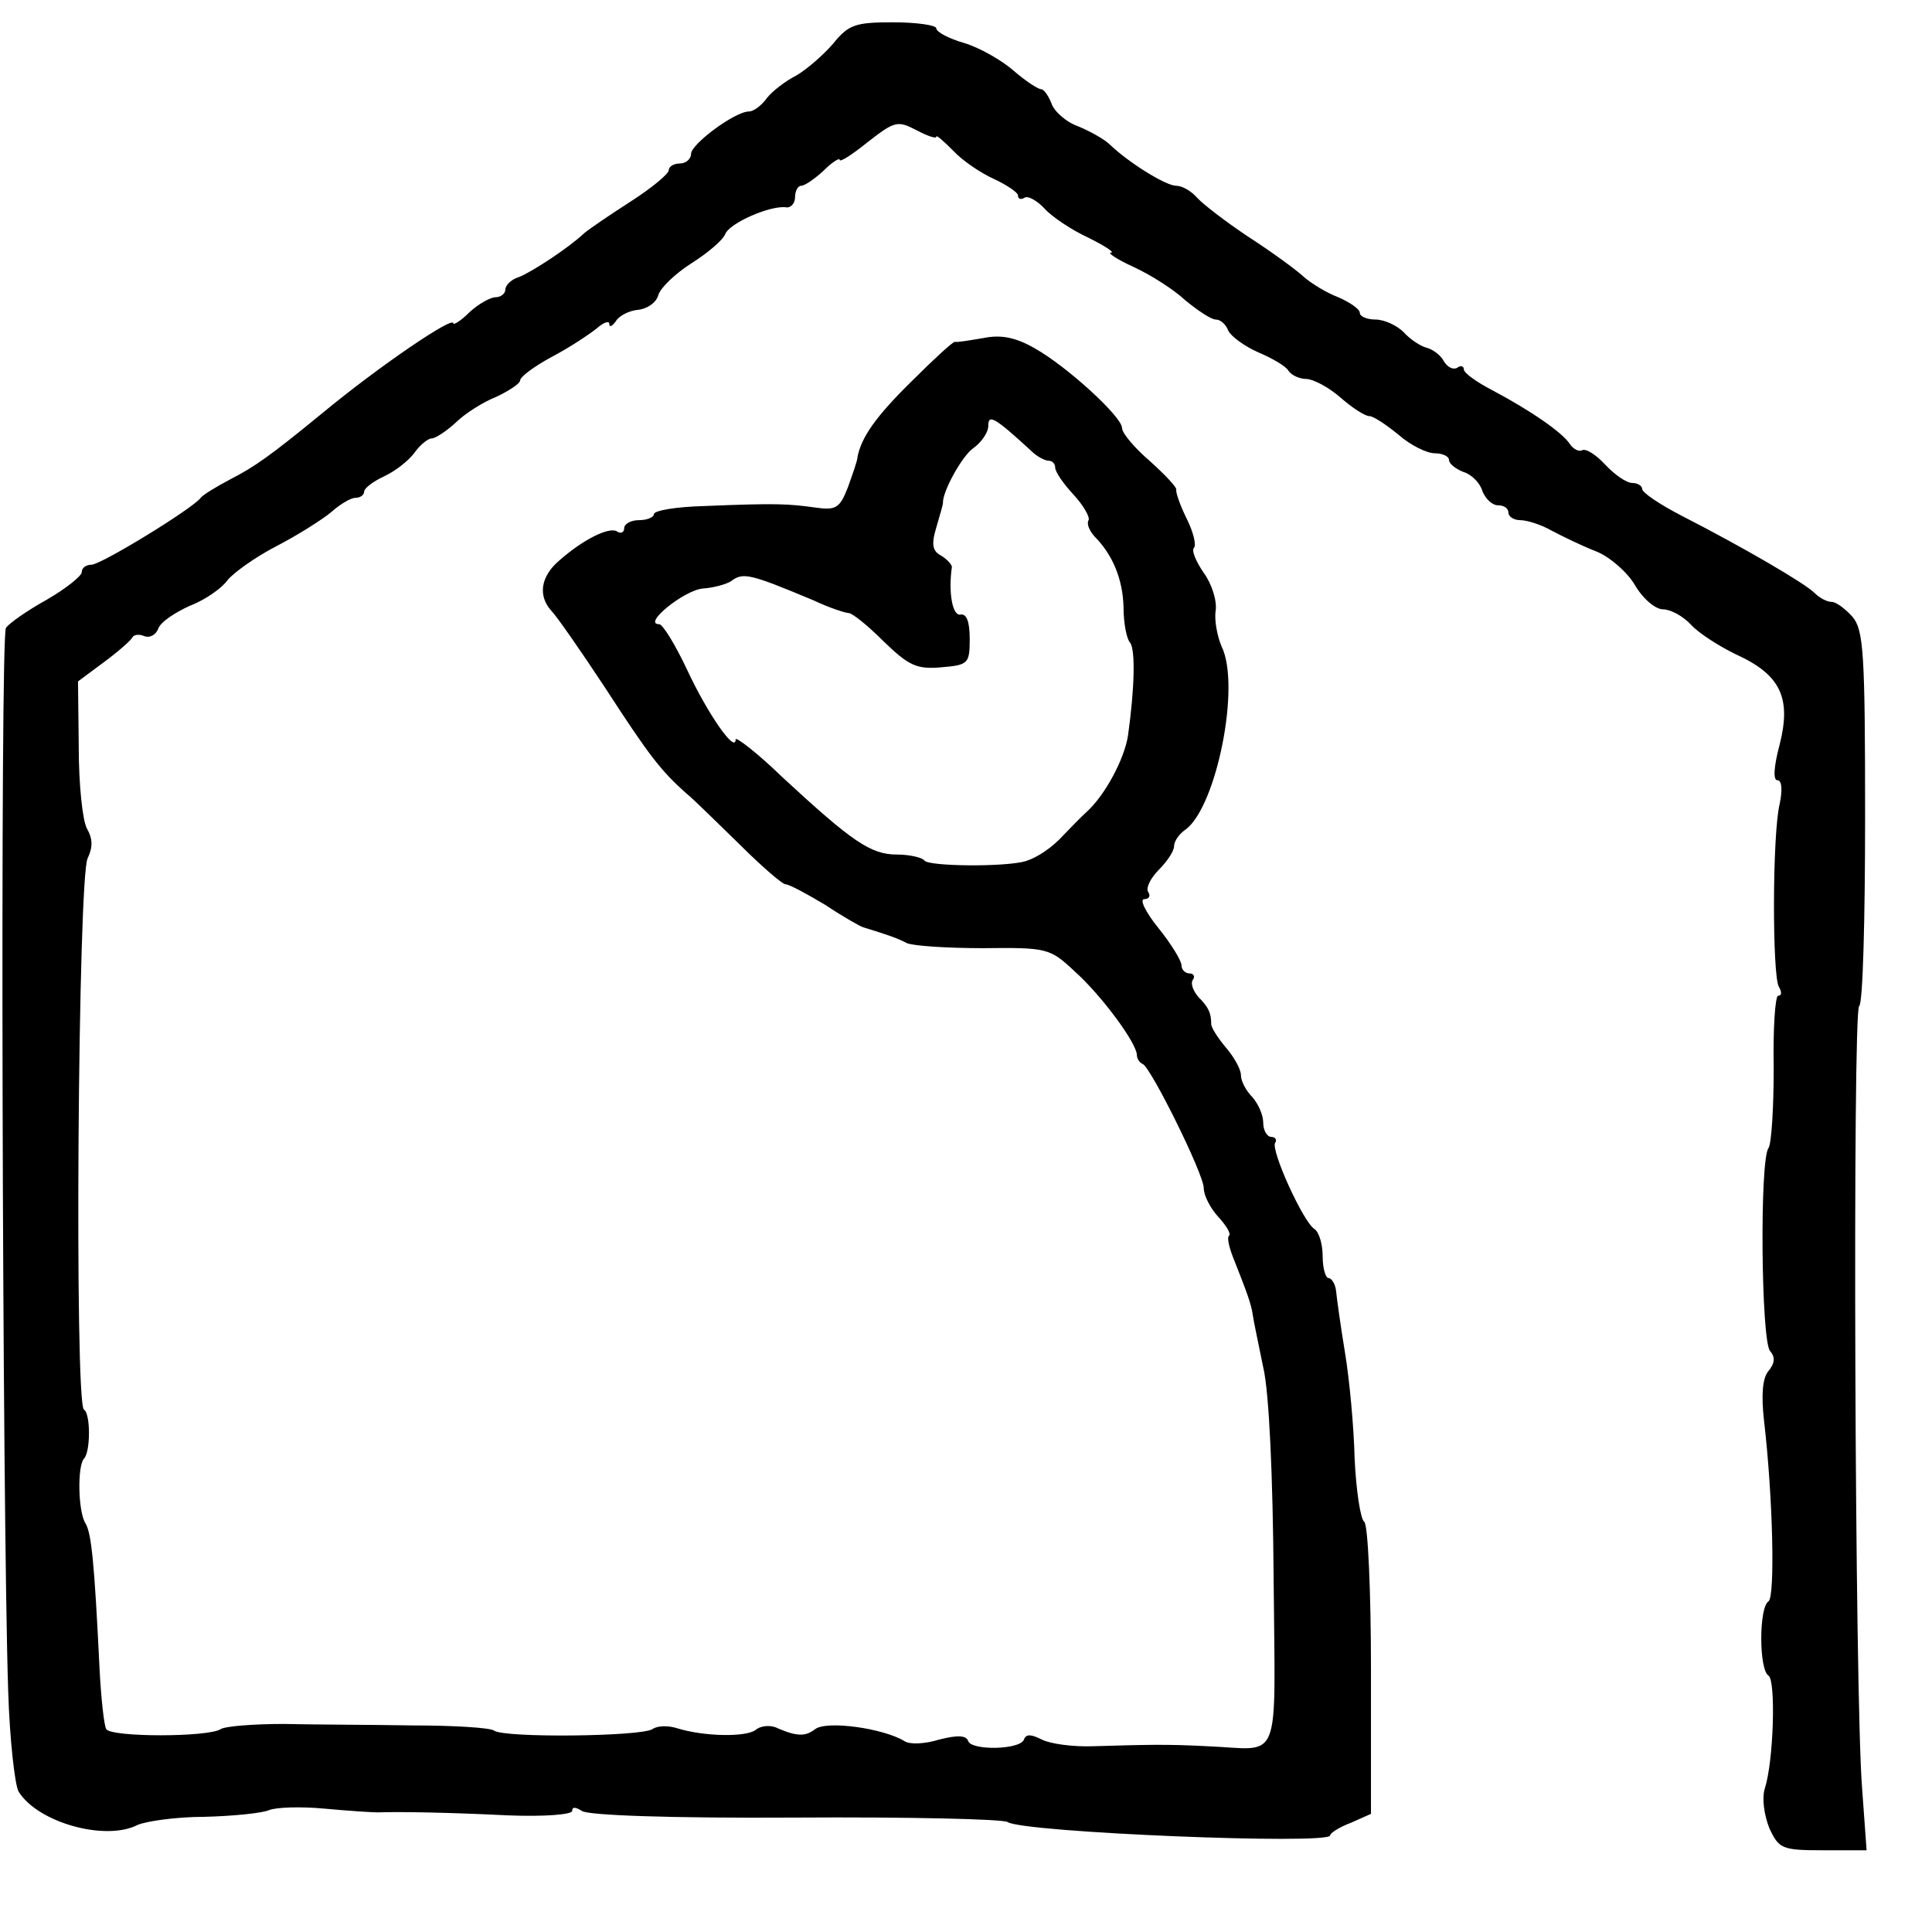
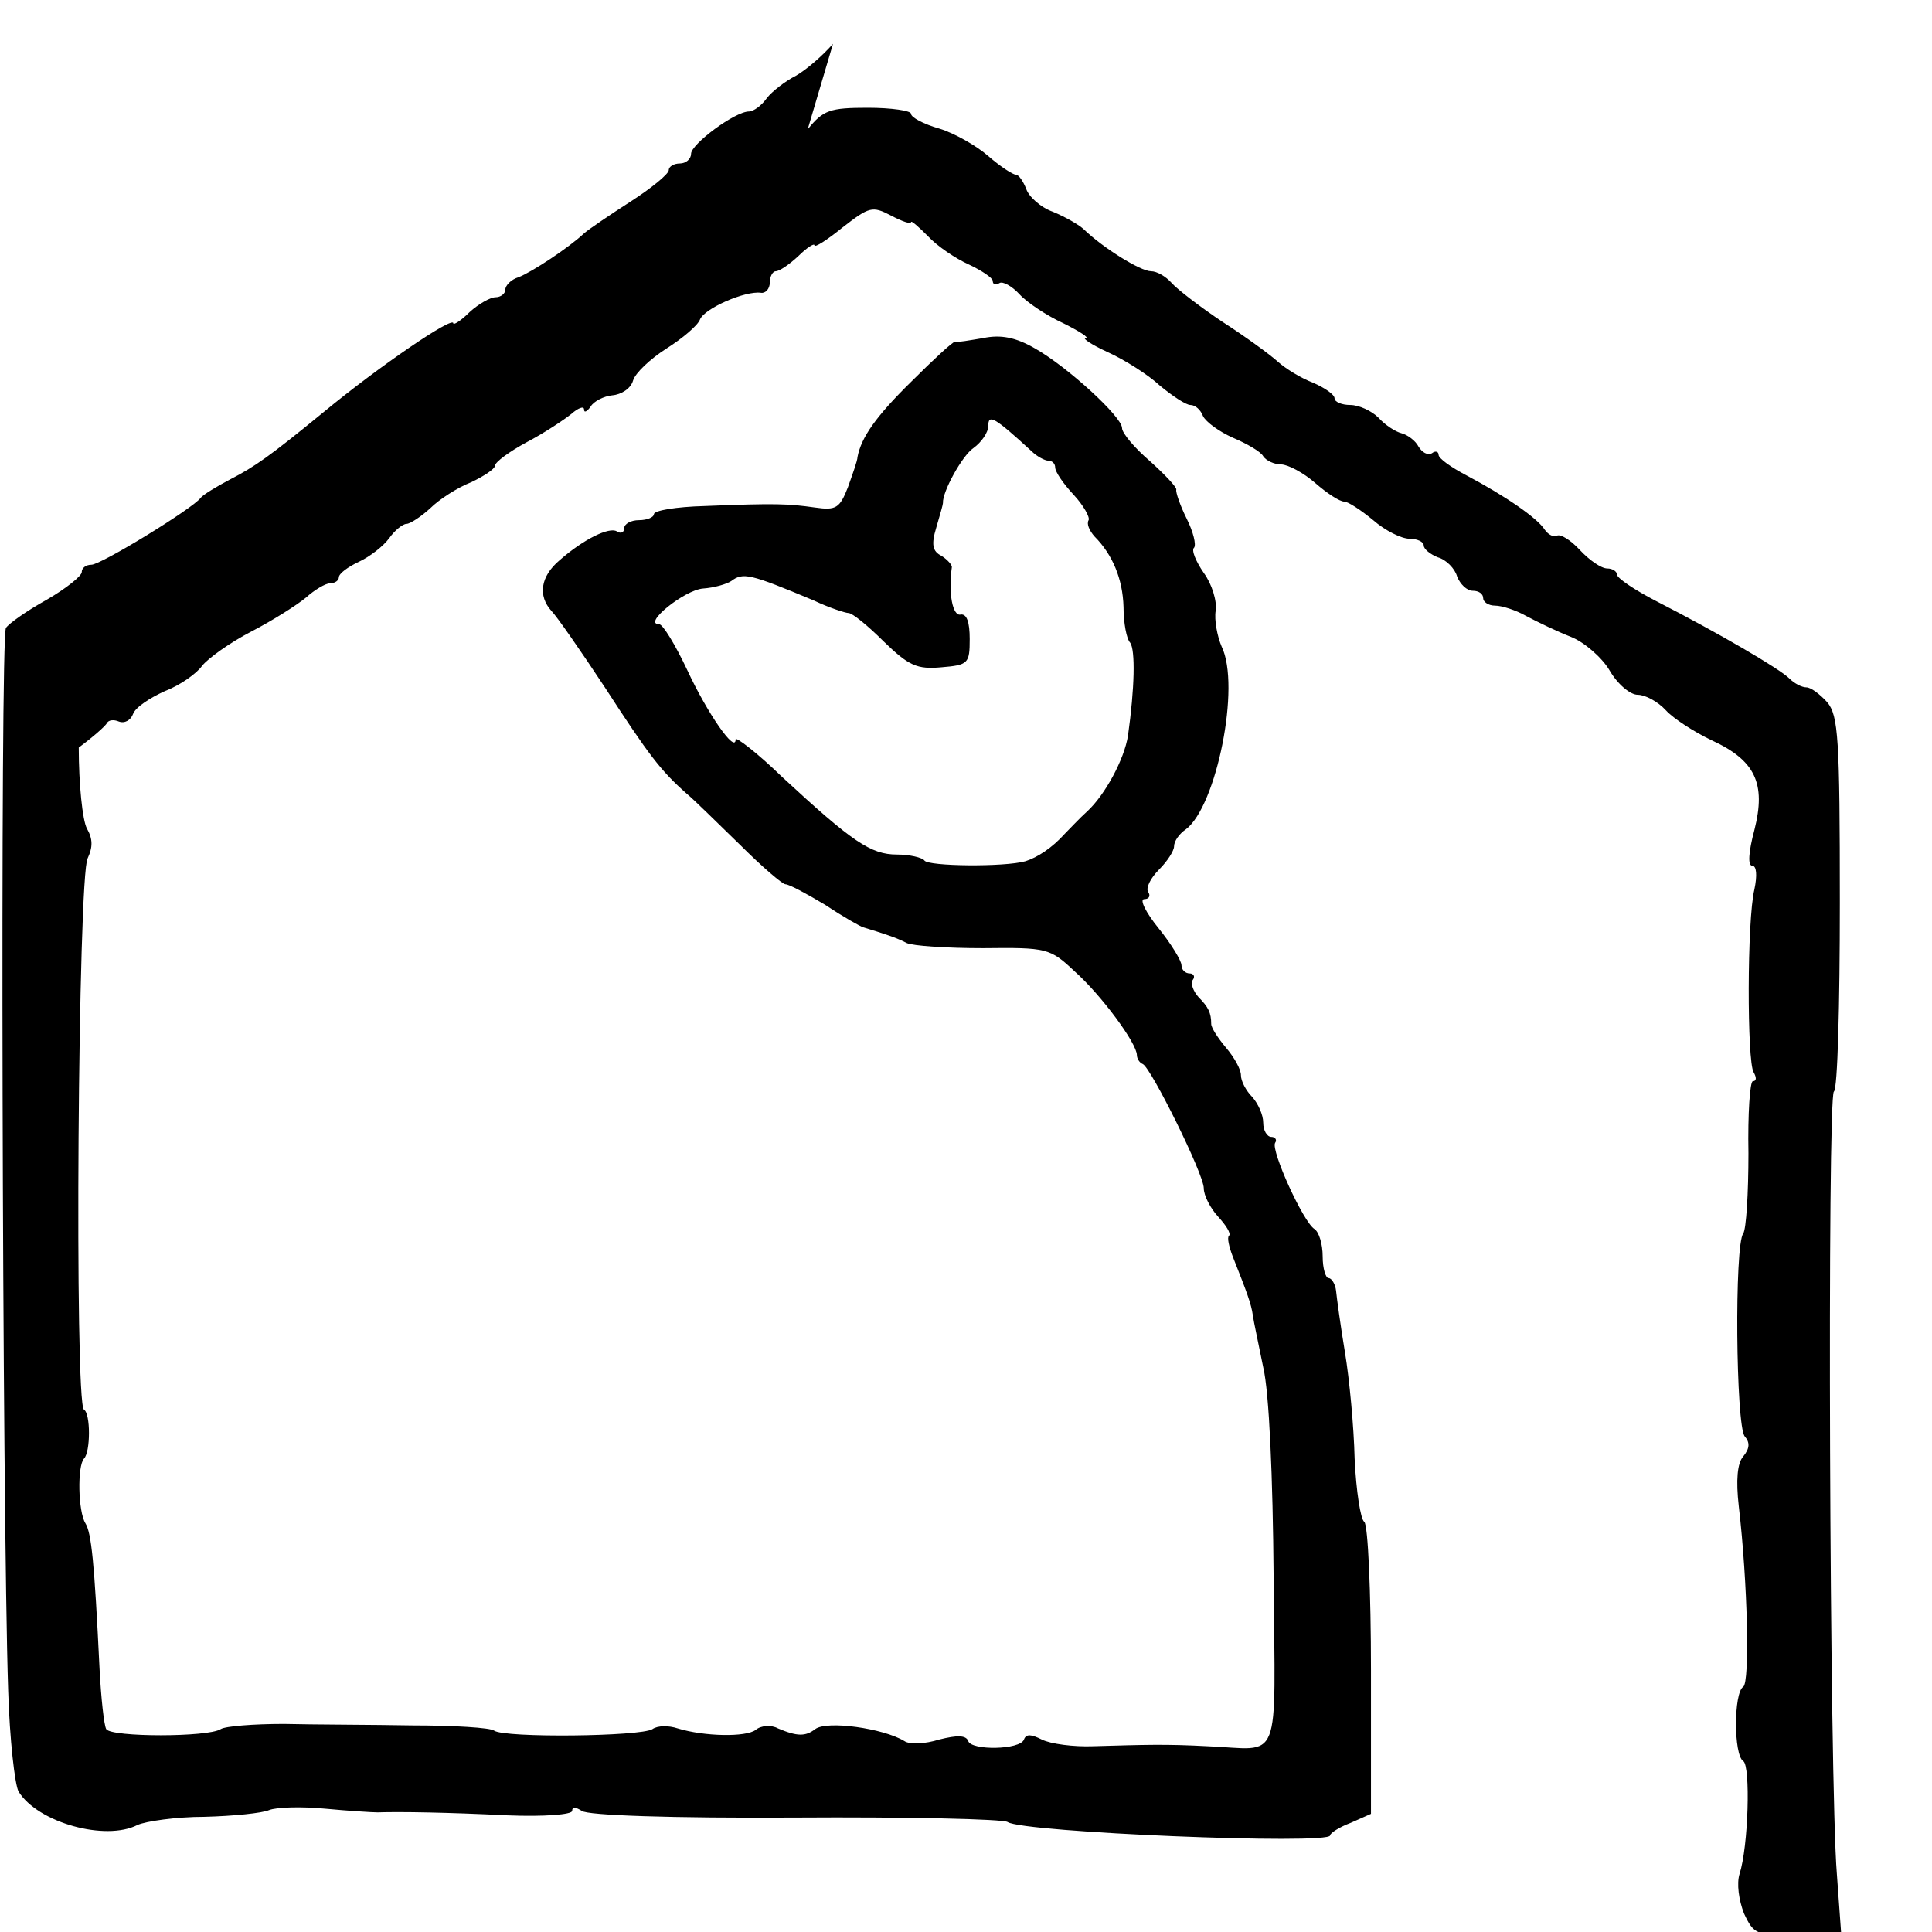
<svg xmlns="http://www.w3.org/2000/svg" version="1.0" width="260pt" height="260pt" viewBox="0 0 260 260" preserveAspectRatio="xMidYMid meet">
  <g transform="translate(0,260) scale(0.1,-0.1)" fill="#000000" stroke="none">
-     <path d="M1121 2541 c-14 -16 -36 -35 -50 -43 -14 -7 -32 -21 -39 -30 -7 -10 -18 -18 -24 -18 -19 0 -78 -44 -78 -57 0 -7 -7 -13 -15 -13 -8 0 -15 -4 -15 -9 0 -5 -23 -24 -51 -42 -28 -18 -56 -37 -63 -43 -20 -19 -70 -52 -88 -59 -10 -3 -18 -11 -18 -17 0 -5 -6 -10 -13 -10 -7 0 -23 -9 -35 -20 -12 -12 -22 -18 -22 -15 0 10 -100 -58 -175 -120 -72 -59 -92 -73 -125 -90 -19 -10 -37 -21 -40 -25 -10 -14 -134 -90 -147 -90 -7 0 -13 -4 -13 -10 0 -5 -21 -22 -47 -37 -27 -15 -51 -32 -55 -38 -8 -10 -5 -1186 3 -1430 2 -66 9 -127 14 -136 26 -42 117 -67 160 -45 11 5 52 11 90 11 39 1 78 5 87 9 10 4 43 5 75 2 32 -3 64 -5 71 -5 30 1 94 0 175 -4 49 -2 87 1 87 6 0 6 5 5 13 0 7 -6 120 -10 287 -9 151 1 280 -2 286 -6 20 -14 434 -31 434 -18 0 3 12 11 28 17 l27 12 0 193 c0 106 -4 196 -9 200 -5 3 -11 42 -13 85 -1 43 -7 107 -13 143 -6 36 -11 73 -12 83 -1 9 -6 17 -10 17 -4 0 -8 13 -8 29 0 17 -5 33 -11 37 -15 9 -59 106 -53 116 3 4 0 8 -5 8 -6 0 -11 9 -11 19 0 11 -7 26 -15 35 -8 8 -15 21 -15 29 0 8 -9 24 -20 37 -11 13 -20 27 -20 32 0 15 -4 23 -17 36 -7 8 -11 18 -8 23 4 5 1 9 -4 9 -6 0 -11 5 -11 11 0 6 -14 29 -31 50 -17 21 -26 39 -19 39 6 0 9 4 5 10 -3 5 3 18 15 30 11 11 20 25 20 31 0 7 7 17 16 23 41 31 74 193 48 246 -6 14 -10 36 -8 48 2 13 -5 36 -16 51 -11 16 -17 31 -13 34 3 4 -1 21 -10 39 -9 18 -15 36 -14 39 1 3 -15 20 -35 38 -21 18 -38 38 -38 45 0 15 -73 82 -117 107 -26 15 -46 19 -70 14 -18 -3 -35 -6 -38 -5 -3 0 -29 -24 -58 -53 -49 -48 -68 -76 -73 -102 0 -5 -7 -24 -13 -41 -11 -28 -16 -31 -44 -27 -36 5 -52 6 -149 2 -38 -1 -68 -6 -68 -11 0 -4 -9 -8 -20 -8 -11 0 -20 -5 -20 -11 0 -5 -4 -8 -10 -4 -10 6 -44 -10 -77 -39 -26 -22 -29 -48 -11 -68 7 -7 39 -53 72 -103 59 -91 75 -112 110 -143 11 -9 43 -41 72 -69 29 -29 57 -53 61 -53 5 0 29 -13 54 -28 24 -16 47 -29 51 -30 26 -8 45 -14 58 -21 8 -4 55 -7 103 -7 86 1 90 0 123 -31 36 -32 84 -97 84 -113 0 -4 3 -10 8 -12 11 -5 82 -148 82 -167 0 -10 9 -27 19 -38 11 -12 18 -23 15 -26 -3 -2 0 -15 5 -28 19 -48 25 -64 27 -79 1 -8 8 -40 14 -70 8 -33 13 -148 14 -283 2 -258 12 -231 -89 -227 -56 3 -84 2 -154 0 -26 -1 -57 3 -69 9 -14 7 -21 8 -24 0 -5 -14 -71 -15 -75 -2 -3 8 -15 8 -39 2 -19 -6 -40 -7 -47 -2 -28 17 -104 28 -120 16 -13 -10 -24 -10 -50 1 -9 5 -23 4 -30 -2 -13 -10 -69 -9 -105 2 -12 4 -27 4 -34 -1 -16 -10 -199 -12 -213 -2 -5 4 -55 7 -110 7 -55 1 -133 1 -173 2 -40 0 -79 -3 -85 -7 -17 -11 -147 -11 -154 0 -3 5 -7 42 -9 81 -7 145 -11 183 -19 196 -10 16 -11 77 -2 87 9 9 9 61 0 66 -13 8 -8 719 5 742 7 15 7 26 -1 40 -6 11 -11 60 -11 109 l-1 89 35 26 c19 14 36 29 38 33 2 4 9 5 16 2 8 -3 16 2 19 10 3 9 23 22 43 31 21 8 43 24 50 34 8 10 37 31 66 46 29 15 62 36 74 46 11 10 26 19 32 19 7 0 12 4 12 8 0 5 12 14 27 21 15 7 33 21 41 32 7 10 18 19 23 19 5 0 20 10 32 21 12 12 37 28 55 35 17 8 32 18 32 22 0 5 19 19 43 32 23 12 50 30 60 38 9 8 17 11 17 6 0 -5 4 -3 9 4 4 7 18 14 29 15 12 1 25 9 28 20 3 10 23 29 45 43 22 14 42 31 45 39 6 15 61 39 82 36 6 -1 12 5 12 14 0 8 4 15 8 15 5 0 18 9 30 20 12 12 22 18 22 15 0 -4 17 7 38 24 36 28 40 29 65 16 15 -8 27 -12 27 -9 0 3 10 -6 23 -19 12 -13 37 -30 55 -38 17 -8 32 -18 32 -22 0 -5 4 -6 9 -3 4 3 17 -4 27 -15 10 -11 37 -29 59 -39 22 -11 36 -20 30 -20 -5 0 8 -9 30 -19 22 -10 54 -30 70 -45 17 -14 35 -26 41 -26 7 0 14 -7 17 -15 4 -8 22 -21 40 -29 19 -8 38 -19 41 -25 4 -6 15 -11 24 -11 9 0 30 -11 46 -25 16 -14 33 -25 39 -25 5 0 22 -11 39 -25 16 -14 38 -25 49 -25 10 0 19 -4 19 -9 0 -5 9 -12 19 -16 11 -3 23 -15 26 -26 4 -10 13 -19 21 -19 8 0 14 -4 14 -10 0 -5 7 -10 16 -10 9 0 28 -6 42 -14 15 -8 42 -21 60 -28 18 -7 42 -28 52 -45 11 -19 28 -33 38 -33 10 0 27 -9 38 -21 10 -11 38 -29 61 -40 59 -27 74 -58 58 -121 -8 -30 -9 -48 -3 -48 6 0 7 -13 3 -32 -10 -41 -10 -232 -1 -246 4 -7 4 -12 -1 -12 -4 0 -7 -44 -6 -97 0 -54 -3 -102 -7 -108 -12 -15 -10 -258 2 -273 7 -8 7 -16 -2 -27 -8 -9 -10 -32 -6 -67 12 -103 15 -237 6 -243 -13 -8 -13 -92 0 -100 10 -6 7 -115 -5 -152 -4 -13 -1 -35 6 -53 13 -28 17 -30 72 -30 l59 0 -6 83 c-10 121 -13 1048 -4 1053 5 3 8 117 8 254 0 222 -2 252 -17 270 -10 11 -22 20 -28 20 -6 0 -16 5 -23 12 -13 13 -95 61 -179 104 -29 15 -53 31 -53 36 0 4 -6 8 -13 8 -8 0 -24 11 -37 25 -12 13 -26 22 -31 19 -4 -2 -11 1 -16 8 -10 16 -54 46 -105 73 -21 11 -38 23 -38 28 0 4 -4 6 -9 2 -6 -3 -13 1 -18 9 -4 8 -15 16 -23 18 -8 2 -22 11 -31 21 -9 9 -26 17 -38 17 -11 0 -21 4 -21 9 0 5 -13 14 -29 21 -16 6 -37 19 -47 28 -11 10 -44 34 -75 54 -30 20 -61 44 -68 52 -8 9 -20 16 -28 16 -14 0 -64 31 -90 56 -6 6 -25 17 -42 24 -17 6 -33 21 -36 31 -4 10 -10 19 -14 19 -4 0 -21 11 -37 25 -16 14 -46 31 -66 37 -21 6 -38 15 -38 20 0 4 -26 8 -58 8 -51 0 -60 -3 -81 -29z m267 -548 c7 -7 18 -13 23 -13 5 0 9 -4 9 -9 0 -6 11 -22 25 -37 13 -14 22 -30 20 -34 -3 -5 1 -14 8 -22 24 -24 38 -57 39 -95 0 -21 4 -43 9 -48 7 -10 6 -61 -3 -125 -5 -32 -31 -80 -55 -102 -10 -9 -23 -23 -30 -30 -17 -19 -37 -32 -53 -37 -28 -8 -131 -7 -136 1 -3 4 -20 8 -37 8 -35 0 -60 17 -154 104 -34 33 -63 55 -63 51 0 -20 -38 35 -65 93 -16 34 -33 62 -38 62 -23 0 34 46 59 48 15 1 32 6 38 10 16 12 25 10 111 -26 21 -10 43 -17 47 -17 5 0 26 -17 47 -38 34 -33 45 -38 78 -35 36 3 38 5 38 38 0 23 -4 34 -12 33 -11 -3 -17 29 -12 64 0 3 -6 10 -14 15 -12 6 -14 15 -7 38 5 17 9 31 9 33 -1 15 26 64 41 74 11 8 20 21 20 30 0 16 8 12 58 -34z" />
+     <path d="M1121 2541 c-14 -16 -36 -35 -50 -43 -14 -7 -32 -21 -39 -30 -7 -10 -18 -18 -24 -18 -19 0 -78 -44 -78 -57 0 -7 -7 -13 -15 -13 -8 0 -15 -4 -15 -9 0 -5 -23 -24 -51 -42 -28 -18 -56 -37 -63 -43 -20 -19 -70 -52 -88 -59 -10 -3 -18 -11 -18 -17 0 -5 -6 -10 -13 -10 -7 0 -23 -9 -35 -20 -12 -12 -22 -18 -22 -15 0 10 -100 -58 -175 -120 -72 -59 -92 -73 -125 -90 -19 -10 -37 -21 -40 -25 -10 -14 -134 -90 -147 -90 -7 0 -13 -4 -13 -10 0 -5 -21 -22 -47 -37 -27 -15 -51 -32 -55 -38 -8 -10 -5 -1186 3 -1430 2 -66 9 -127 14 -136 26 -42 117 -67 160 -45 11 5 52 11 90 11 39 1 78 5 87 9 10 4 43 5 75 2 32 -3 64 -5 71 -5 30 1 94 0 175 -4 49 -2 87 1 87 6 0 6 5 5 13 0 7 -6 120 -10 287 -9 151 1 280 -2 286 -6 20 -14 434 -31 434 -18 0 3 12 11 28 17 l27 12 0 193 c0 106 -4 196 -9 200 -5 3 -11 42 -13 85 -1 43 -7 107 -13 143 -6 36 -11 73 -12 83 -1 9 -6 17 -10 17 -4 0 -8 13 -8 29 0 17 -5 33 -11 37 -15 9 -59 106 -53 116 3 4 0 8 -5 8 -6 0 -11 9 -11 19 0 11 -7 26 -15 35 -8 8 -15 21 -15 29 0 8 -9 24 -20 37 -11 13 -20 27 -20 32 0 15 -4 23 -17 36 -7 8 -11 18 -8 23 4 5 1 9 -4 9 -6 0 -11 5 -11 11 0 6 -14 29 -31 50 -17 21 -26 39 -19 39 6 0 9 4 5 10 -3 5 3 18 15 30 11 11 20 25 20 31 0 7 7 17 16 23 41 31 74 193 48 246 -6 14 -10 36 -8 48 2 13 -5 36 -16 51 -11 16 -17 31 -13 34 3 4 -1 21 -10 39 -9 18 -15 36 -14 39 1 3 -15 20 -35 38 -21 18 -38 38 -38 45 0 15 -73 82 -117 107 -26 15 -46 19 -70 14 -18 -3 -35 -6 -38 -5 -3 0 -29 -24 -58 -53 -49 -48 -68 -76 -73 -102 0 -5 -7 -24 -13 -41 -11 -28 -16 -31 -44 -27 -36 5 -52 6 -149 2 -38 -1 -68 -6 -68 -11 0 -4 -9 -8 -20 -8 -11 0 -20 -5 -20 -11 0 -5 -4 -8 -10 -4 -10 6 -44 -10 -77 -39 -26 -22 -29 -48 -11 -68 7 -7 39 -53 72 -103 59 -91 75 -112 110 -143 11 -9 43 -41 72 -69 29 -29 57 -53 61 -53 5 0 29 -13 54 -28 24 -16 47 -29 51 -30 26 -8 45 -14 58 -21 8 -4 55 -7 103 -7 86 1 90 0 123 -31 36 -32 84 -97 84 -113 0 -4 3 -10 8 -12 11 -5 82 -148 82 -167 0 -10 9 -27 19 -38 11 -12 18 -23 15 -26 -3 -2 0 -15 5 -28 19 -48 25 -64 27 -79 1 -8 8 -40 14 -70 8 -33 13 -148 14 -283 2 -258 12 -231 -89 -227 -56 3 -84 2 -154 0 -26 -1 -57 3 -69 9 -14 7 -21 8 -24 0 -5 -14 -71 -15 -75 -2 -3 8 -15 8 -39 2 -19 -6 -40 -7 -47 -2 -28 17 -104 28 -120 16 -13 -10 -24 -10 -50 1 -9 5 -23 4 -30 -2 -13 -10 -69 -9 -105 2 -12 4 -27 4 -34 -1 -16 -10 -199 -12 -213 -2 -5 4 -55 7 -110 7 -55 1 -133 1 -173 2 -40 0 -79 -3 -85 -7 -17 -11 -147 -11 -154 0 -3 5 -7 42 -9 81 -7 145 -11 183 -19 196 -10 16 -11 77 -2 87 9 9 9 61 0 66 -13 8 -8 719 5 742 7 15 7 26 -1 40 -6 11 -11 60 -11 109 c19 14 36 29 38 33 2 4 9 5 16 2 8 -3 16 2 19 10 3 9 23 22 43 31 21 8 43 24 50 34 8 10 37 31 66 46 29 15 62 36 74 46 11 10 26 19 32 19 7 0 12 4 12 8 0 5 12 14 27 21 15 7 33 21 41 32 7 10 18 19 23 19 5 0 20 10 32 21 12 12 37 28 55 35 17 8 32 18 32 22 0 5 19 19 43 32 23 12 50 30 60 38 9 8 17 11 17 6 0 -5 4 -3 9 4 4 7 18 14 29 15 12 1 25 9 28 20 3 10 23 29 45 43 22 14 42 31 45 39 6 15 61 39 82 36 6 -1 12 5 12 14 0 8 4 15 8 15 5 0 18 9 30 20 12 12 22 18 22 15 0 -4 17 7 38 24 36 28 40 29 65 16 15 -8 27 -12 27 -9 0 3 10 -6 23 -19 12 -13 37 -30 55 -38 17 -8 32 -18 32 -22 0 -5 4 -6 9 -3 4 3 17 -4 27 -15 10 -11 37 -29 59 -39 22 -11 36 -20 30 -20 -5 0 8 -9 30 -19 22 -10 54 -30 70 -45 17 -14 35 -26 41 -26 7 0 14 -7 17 -15 4 -8 22 -21 40 -29 19 -8 38 -19 41 -25 4 -6 15 -11 24 -11 9 0 30 -11 46 -25 16 -14 33 -25 39 -25 5 0 22 -11 39 -25 16 -14 38 -25 49 -25 10 0 19 -4 19 -9 0 -5 9 -12 19 -16 11 -3 23 -15 26 -26 4 -10 13 -19 21 -19 8 0 14 -4 14 -10 0 -5 7 -10 16 -10 9 0 28 -6 42 -14 15 -8 42 -21 60 -28 18 -7 42 -28 52 -45 11 -19 28 -33 38 -33 10 0 27 -9 38 -21 10 -11 38 -29 61 -40 59 -27 74 -58 58 -121 -8 -30 -9 -48 -3 -48 6 0 7 -13 3 -32 -10 -41 -10 -232 -1 -246 4 -7 4 -12 -1 -12 -4 0 -7 -44 -6 -97 0 -54 -3 -102 -7 -108 -12 -15 -10 -258 2 -273 7 -8 7 -16 -2 -27 -8 -9 -10 -32 -6 -67 12 -103 15 -237 6 -243 -13 -8 -13 -92 0 -100 10 -6 7 -115 -5 -152 -4 -13 -1 -35 6 -53 13 -28 17 -30 72 -30 l59 0 -6 83 c-10 121 -13 1048 -4 1053 5 3 8 117 8 254 0 222 -2 252 -17 270 -10 11 -22 20 -28 20 -6 0 -16 5 -23 12 -13 13 -95 61 -179 104 -29 15 -53 31 -53 36 0 4 -6 8 -13 8 -8 0 -24 11 -37 25 -12 13 -26 22 -31 19 -4 -2 -11 1 -16 8 -10 16 -54 46 -105 73 -21 11 -38 23 -38 28 0 4 -4 6 -9 2 -6 -3 -13 1 -18 9 -4 8 -15 16 -23 18 -8 2 -22 11 -31 21 -9 9 -26 17 -38 17 -11 0 -21 4 -21 9 0 5 -13 14 -29 21 -16 6 -37 19 -47 28 -11 10 -44 34 -75 54 -30 20 -61 44 -68 52 -8 9 -20 16 -28 16 -14 0 -64 31 -90 56 -6 6 -25 17 -42 24 -17 6 -33 21 -36 31 -4 10 -10 19 -14 19 -4 0 -21 11 -37 25 -16 14 -46 31 -66 37 -21 6 -38 15 -38 20 0 4 -26 8 -58 8 -51 0 -60 -3 -81 -29z m267 -548 c7 -7 18 -13 23 -13 5 0 9 -4 9 -9 0 -6 11 -22 25 -37 13 -14 22 -30 20 -34 -3 -5 1 -14 8 -22 24 -24 38 -57 39 -95 0 -21 4 -43 9 -48 7 -10 6 -61 -3 -125 -5 -32 -31 -80 -55 -102 -10 -9 -23 -23 -30 -30 -17 -19 -37 -32 -53 -37 -28 -8 -131 -7 -136 1 -3 4 -20 8 -37 8 -35 0 -60 17 -154 104 -34 33 -63 55 -63 51 0 -20 -38 35 -65 93 -16 34 -33 62 -38 62 -23 0 34 46 59 48 15 1 32 6 38 10 16 12 25 10 111 -26 21 -10 43 -17 47 -17 5 0 26 -17 47 -38 34 -33 45 -38 78 -35 36 3 38 5 38 38 0 23 -4 34 -12 33 -11 -3 -17 29 -12 64 0 3 -6 10 -14 15 -12 6 -14 15 -7 38 5 17 9 31 9 33 -1 15 26 64 41 74 11 8 20 21 20 30 0 16 8 12 58 -34z" />
  </g>
</svg>